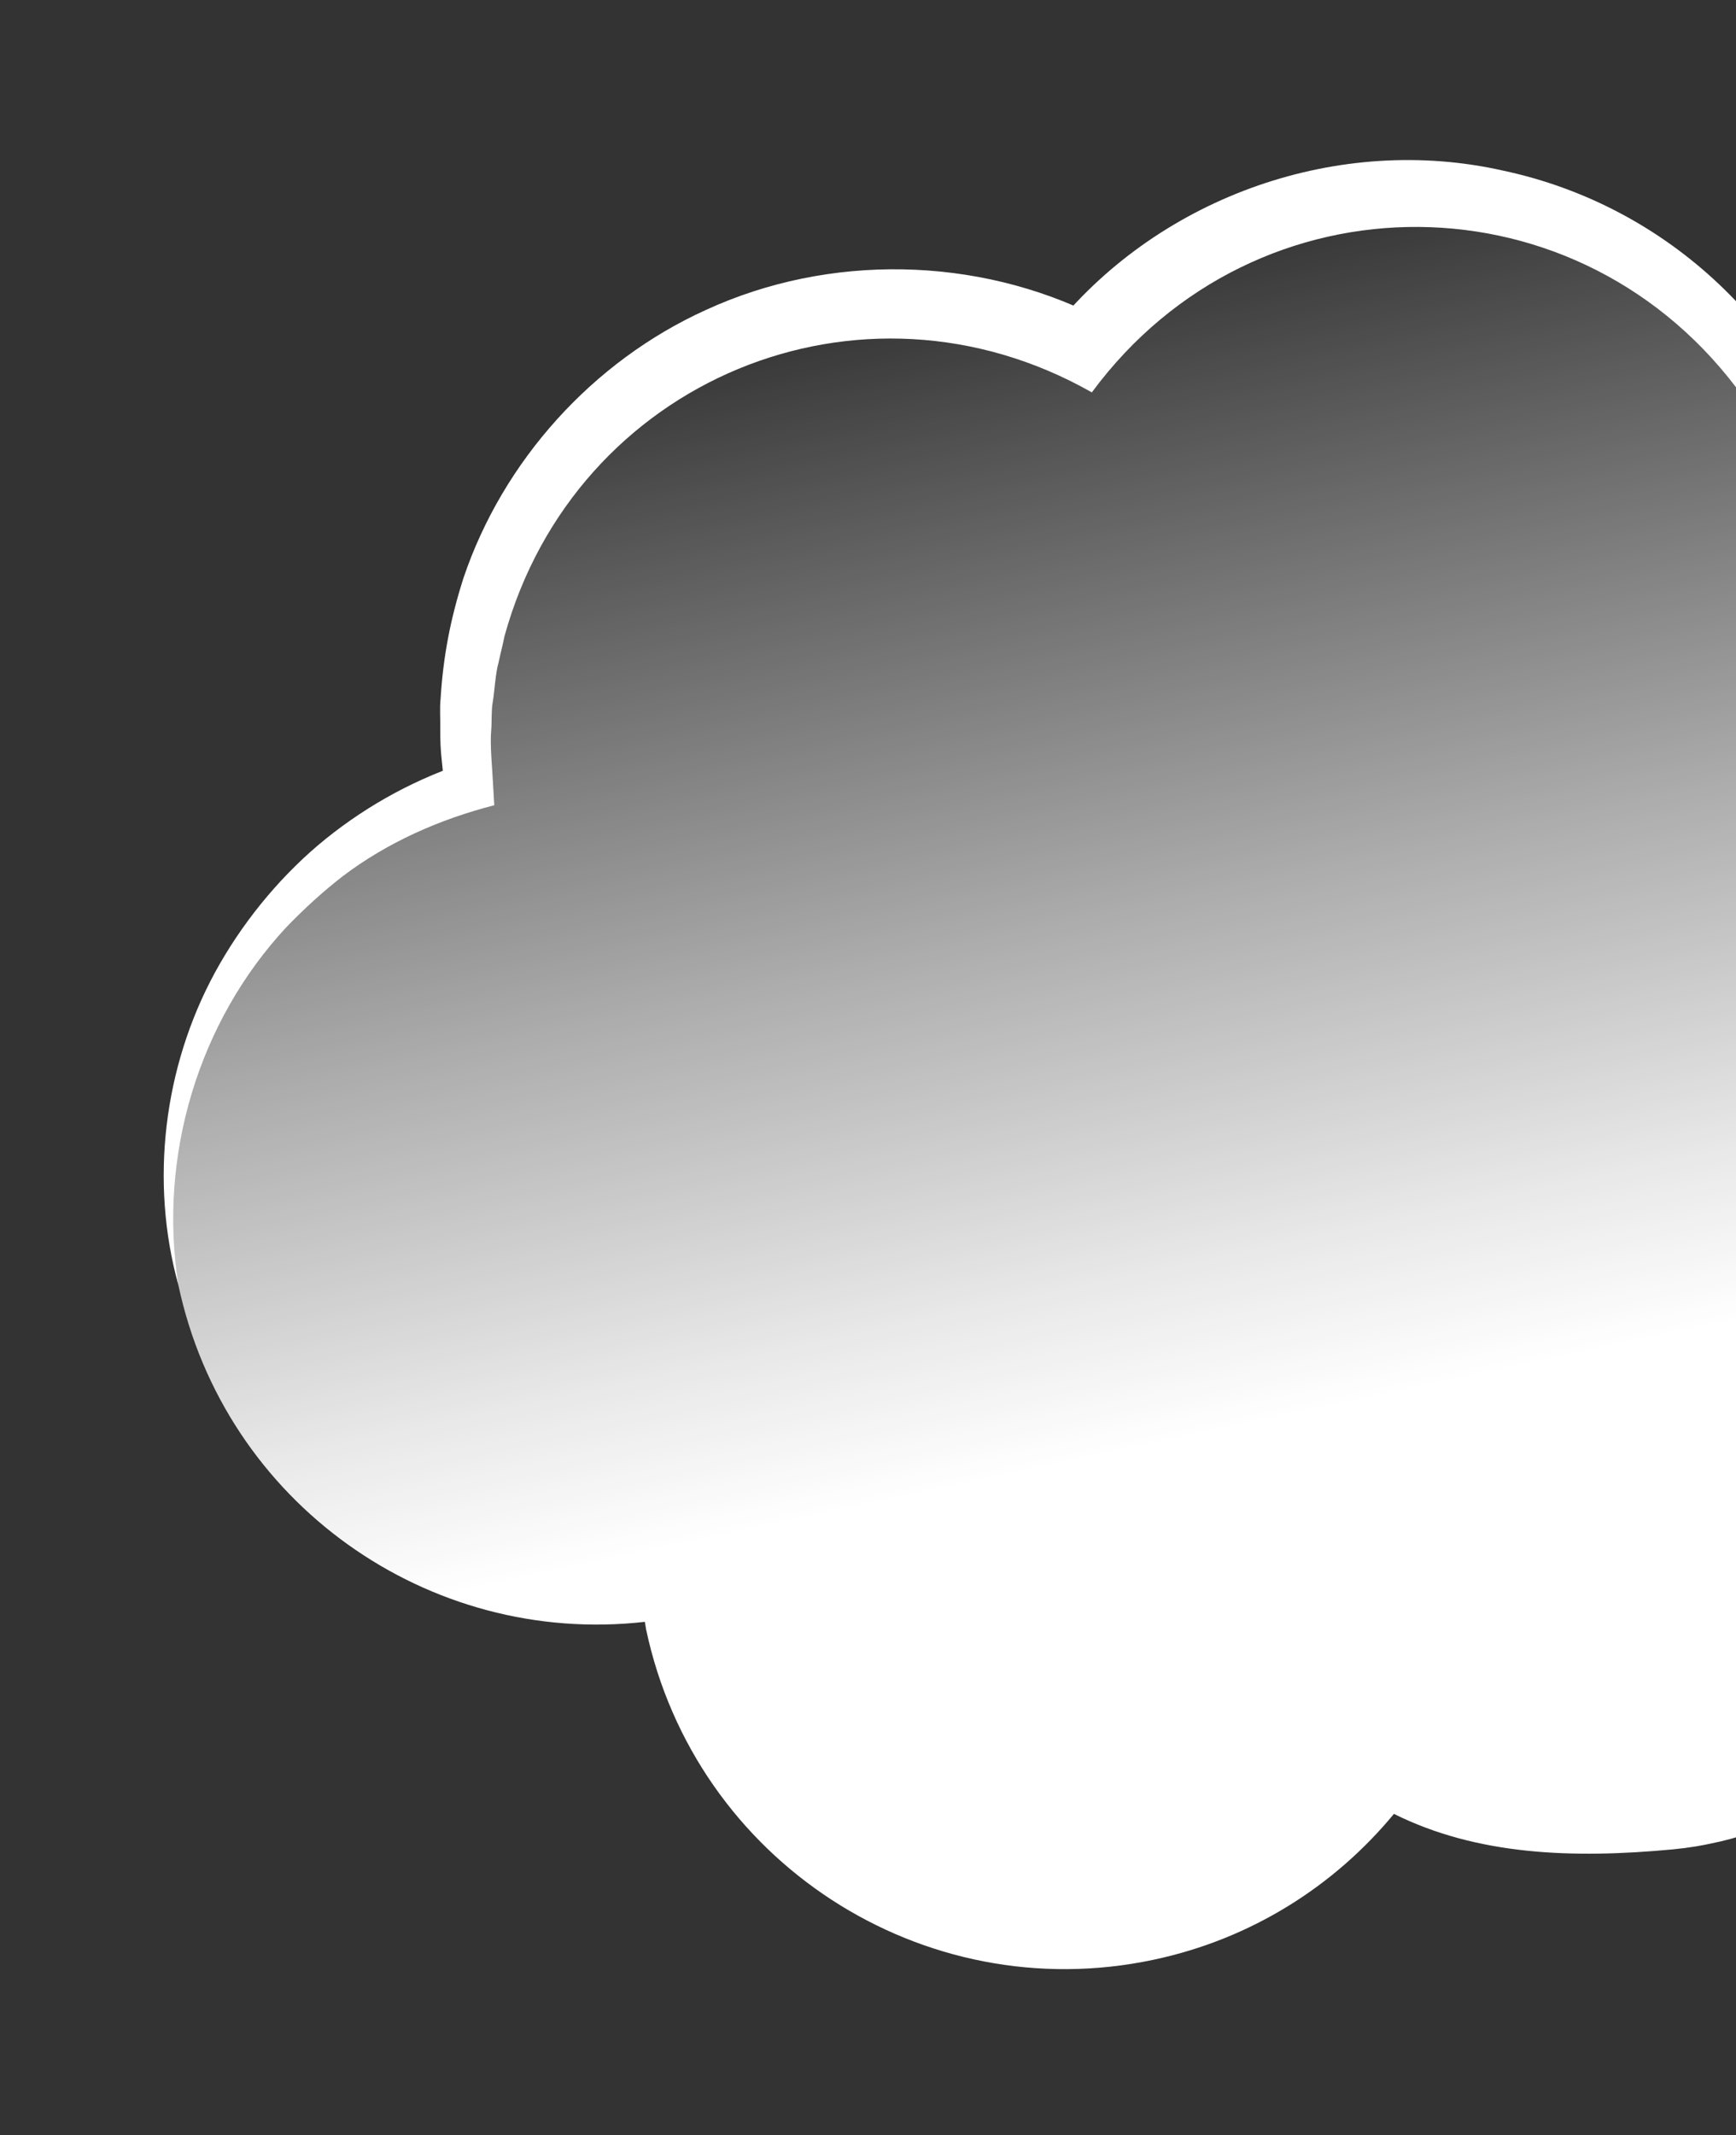
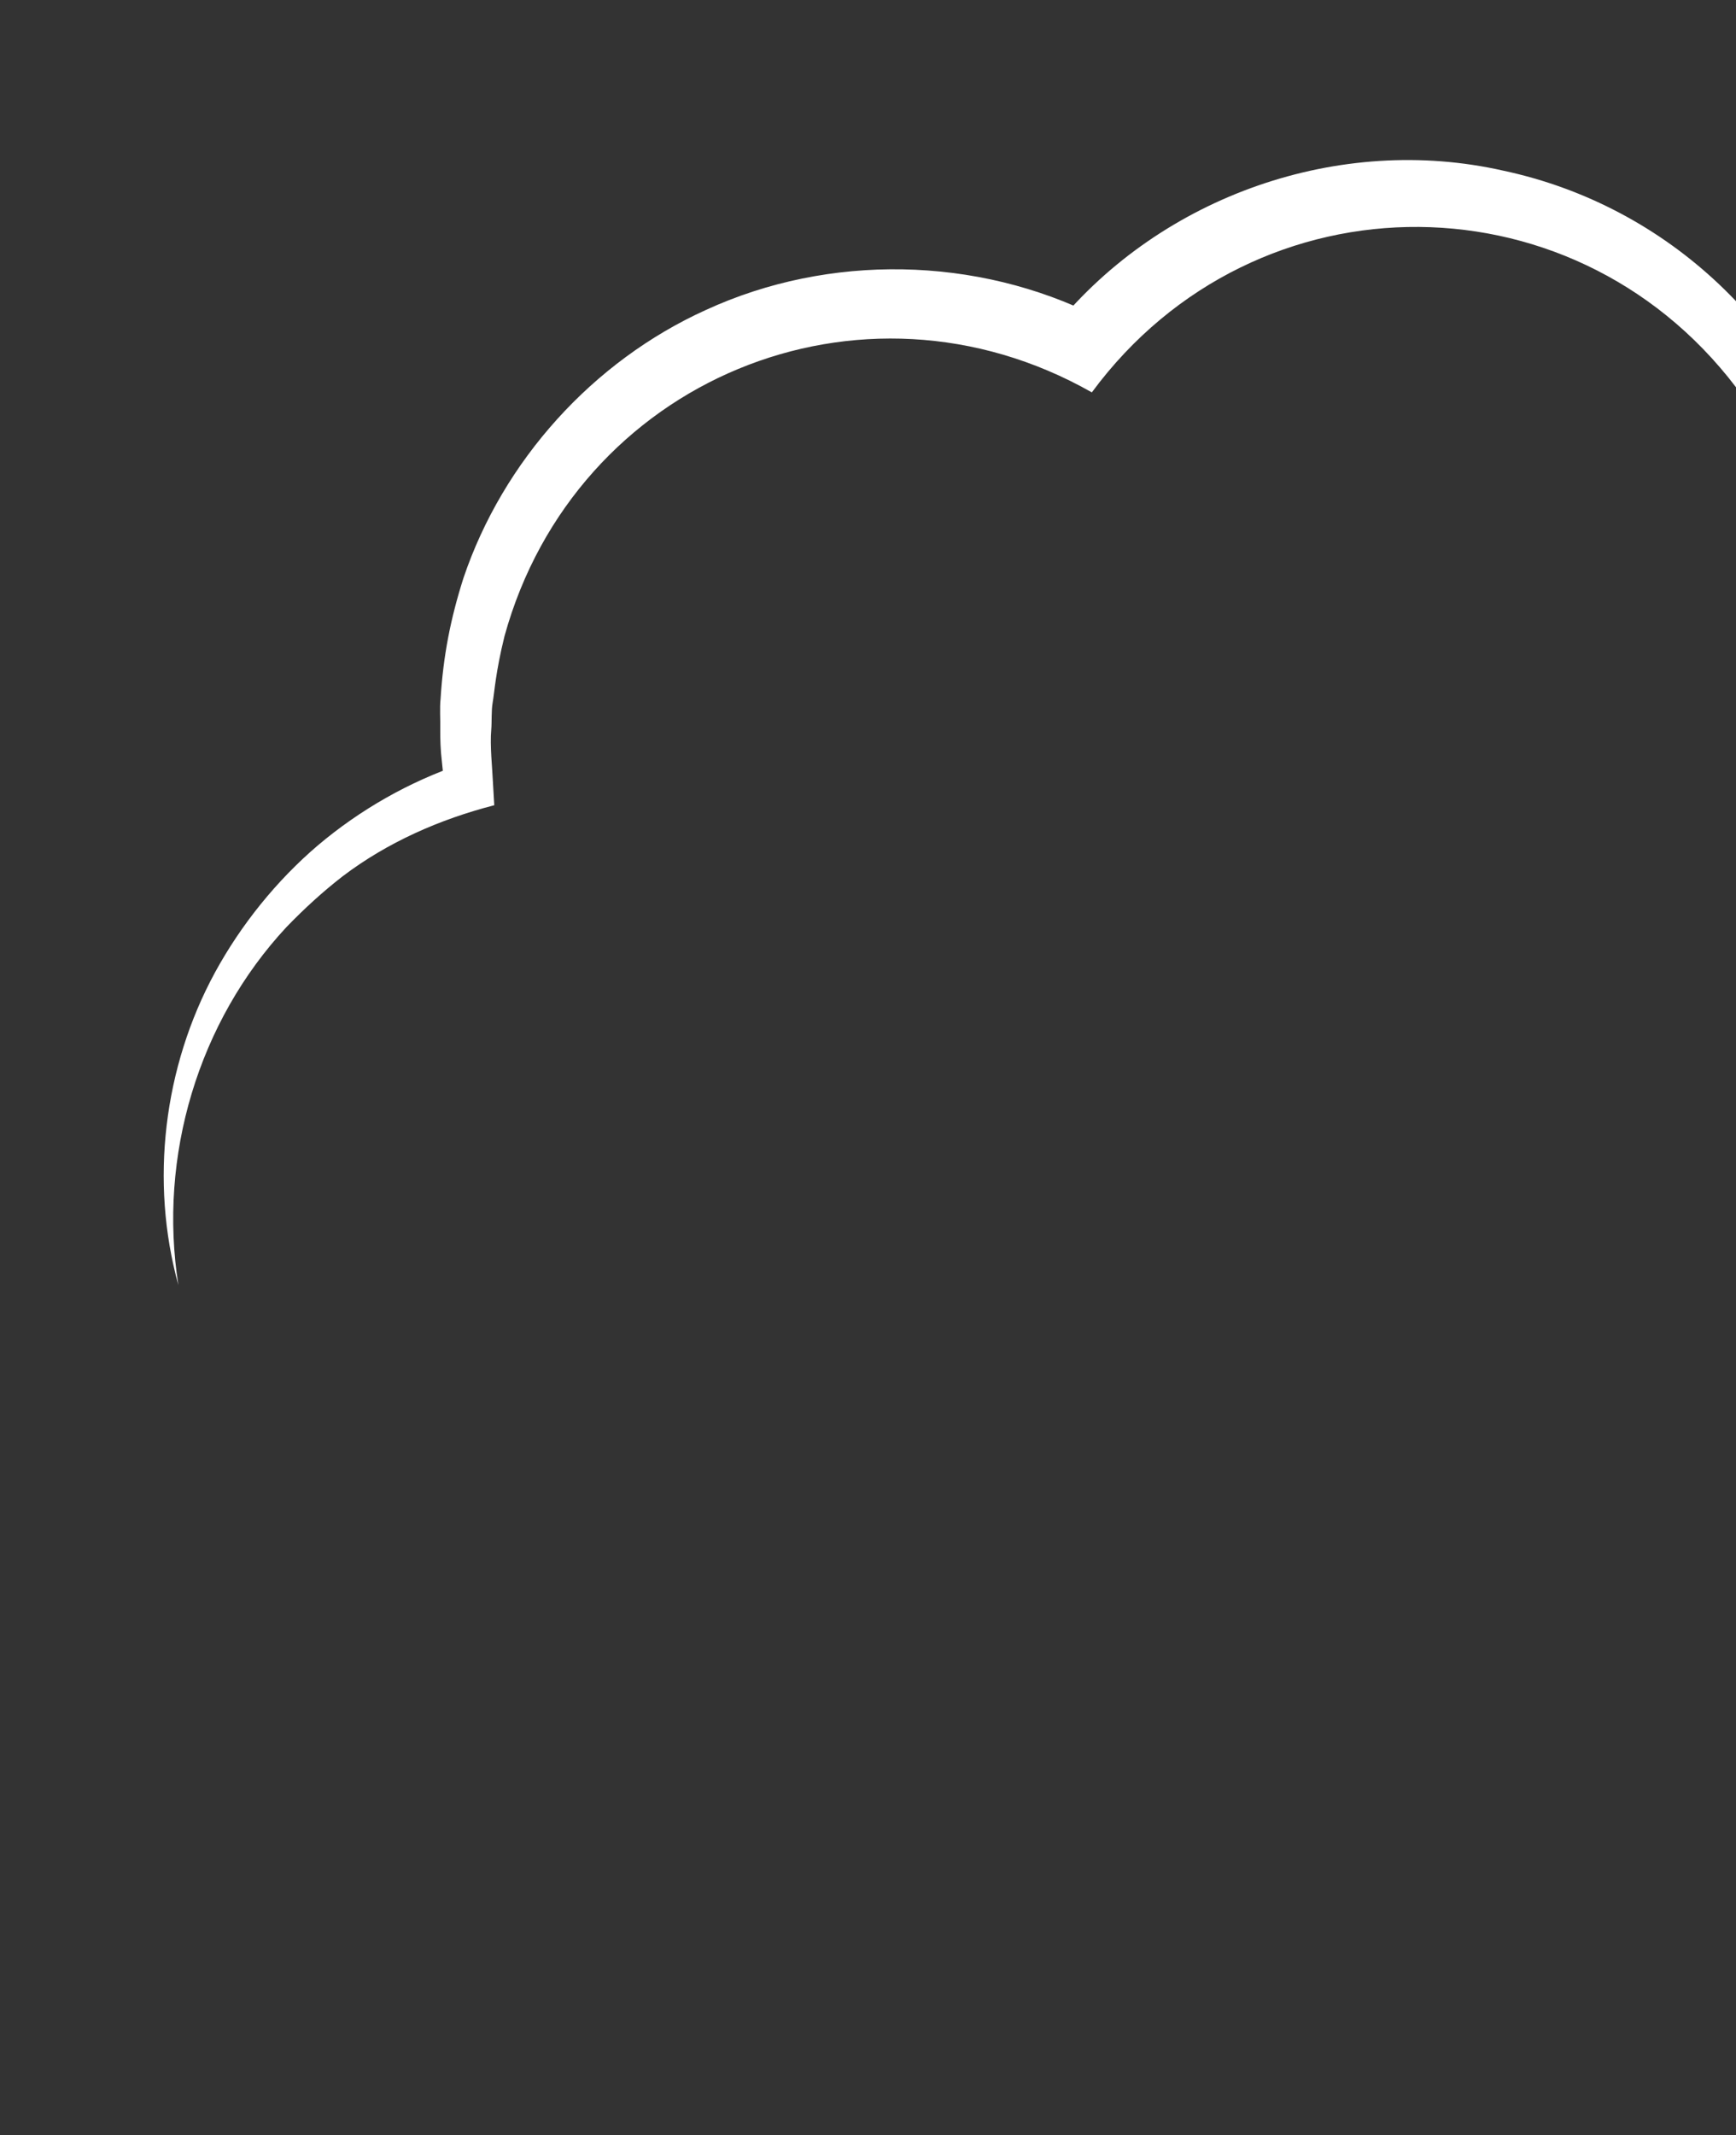
<svg xmlns="http://www.w3.org/2000/svg" width="209" height="257" viewBox="0 0 209 257" fill="none">
  <rect x="0" y="0" width="209" height="257" fill="#333333" stroke="none" />
  <g clip-path="url(#clip0_6490_3711)">
-     <path d="M241.036 161.429C240.972 161.126 240.871 160.83 240.797 160.529C265.804 152.641 281.188 126.865 275.616 100.647C270.043 74.429 245.406 57.083 219.293 60.128C211.709 34.597 185.706 18.761 159.249 24.384C147.443 26.894 137.471 33.296 130.333 41.937C120.298 36.946 108.584 35.154 96.777 37.663C70.312 43.288 53.007 68.33 56.463 94.738C31.36 102.58 15.889 128.403 21.474 154.676C27.058 180.949 51.583 198.175 77.638 195.219C77.703 195.522 77.719 195.826 77.786 196.138C83.708 224.001 111.069 241.804 138.902 235.888C150.708 233.379 160.68 226.977 167.818 218.335C177.853 223.327 189.35 223.735 201.374 222.609C231.637 219.787 254.818 183.281 241.038 161.438L241.036 161.429Z" fill="url(#paint0_linear_6490_3711)" />
-     <path d="M275.618 100.656C269.163 76.152 244.757 59.218 219.634 63.041L217.401 63.362C216.903 62.057 215.851 59.227 215.349 57.903C215.05 57.035 214.477 55.736 214.032 54.909C212.981 52.627 211.406 49.908 209.928 47.87C190.526 20.732 151.243 20.412 131.448 47.23C103.645 31.451 69.276 45.726 60.745 76.546C60.595 77.326 60.19 78.939 60.03 79.722C59.652 80.964 59.535 83.303 59.314 84.56C59.137 85.577 59.225 86.806 59.144 87.822C58.965 89.732 59.275 92.451 59.357 94.373L59.506 96.924C52.971 98.611 46.681 101.359 41.248 105.481C38.844 107.345 36.638 109.37 34.507 111.57C23.874 122.981 19.026 139.191 21.474 154.676C18.035 142.243 19.679 128.462 25.883 117.052C29.008 111.318 33.302 105.989 38.27 101.755C43.342 97.47 49.233 94.105 55.582 91.949L53.554 95.126L53.179 91.471C53.047 90.443 52.987 88.852 53.002 87.793C53.03 86.664 52.92 85.199 53.043 84.107C53.364 78.94 54.232 74.502 55.789 69.601C60.559 55.462 71.368 43.477 84.985 37.308C99.816 30.488 117.614 30.815 132.205 38.159L127.077 39.249C139.873 23.577 161.249 16.067 181.004 20.547C200.871 24.793 216.62 39.794 222.081 59.305L218.947 57.235C230.583 56.134 242.386 59.069 252.25 65.24C264.61 73.049 273.486 86.208 275.607 100.649L275.618 100.656Z" fill="white" />
+     <path d="M275.618 100.656C269.163 76.152 244.757 59.218 219.634 63.041L217.401 63.362C216.903 62.057 215.851 59.227 215.349 57.903C215.05 57.035 214.477 55.736 214.032 54.909C212.981 52.627 211.406 49.908 209.928 47.87C190.526 20.732 151.243 20.412 131.448 47.23C103.645 31.451 69.276 45.726 60.745 76.546C59.652 80.964 59.535 83.303 59.314 84.56C59.137 85.577 59.225 86.806 59.144 87.822C58.965 89.732 59.275 92.451 59.357 94.373L59.506 96.924C52.971 98.611 46.681 101.359 41.248 105.481C38.844 107.345 36.638 109.37 34.507 111.57C23.874 122.981 19.026 139.191 21.474 154.676C18.035 142.243 19.679 128.462 25.883 117.052C29.008 111.318 33.302 105.989 38.27 101.755C43.342 97.47 49.233 94.105 55.582 91.949L53.554 95.126L53.179 91.471C53.047 90.443 52.987 88.852 53.002 87.793C53.03 86.664 52.92 85.199 53.043 84.107C53.364 78.94 54.232 74.502 55.789 69.601C60.559 55.462 71.368 43.477 84.985 37.308C99.816 30.488 117.614 30.815 132.205 38.159L127.077 39.249C139.873 23.577 161.249 16.067 181.004 20.547C200.871 24.793 216.62 39.794 222.081 59.305L218.947 57.235C230.583 56.134 242.386 59.069 252.25 65.24C264.61 73.049 273.486 86.208 275.607 100.649L275.618 100.656Z" fill="white" />
  </g>
  <defs>
    <linearGradient id="paint0_linear_6490_3711" x1="170.192" y1="229.506" x2="128.006" y2="31.035" gradientUnits="userSpaceOnUse">
      <stop offset="0.3" stop-color="white" />
      <stop offset="0.4" stop-color="white" stop-opacity="0.89" />
      <stop offset="0.61" stop-color="white" stop-opacity="0.6" />
      <stop offset="0.91" stop-color="white" stop-opacity="0.14" />
      <stop offset="1" stop-color="white" stop-opacity="0" />
    </linearGradient>
    <clipPath id="clip0_6490_3711">
      <rect width="260" height="207" fill="white" transform="translate(0 54.057) rotate(-12)" />
    </clipPath>
  </defs>
</svg>